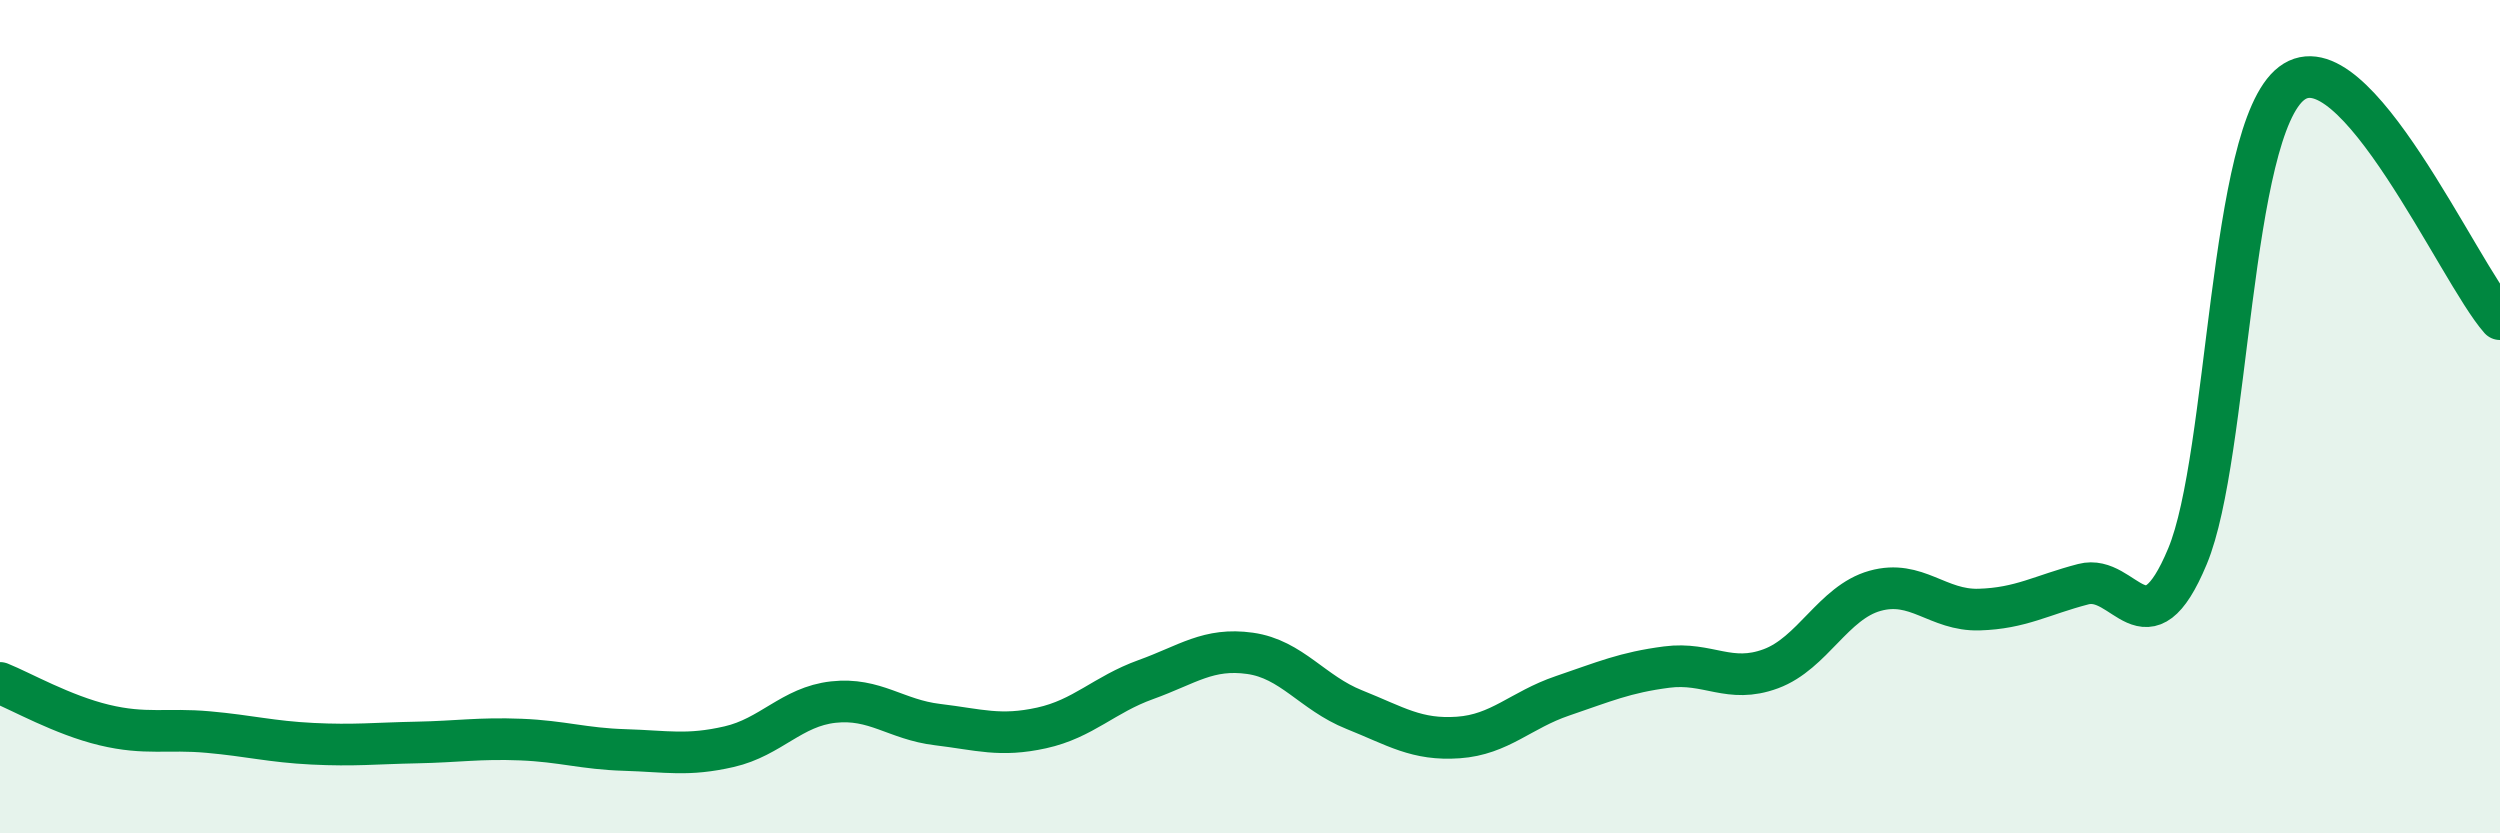
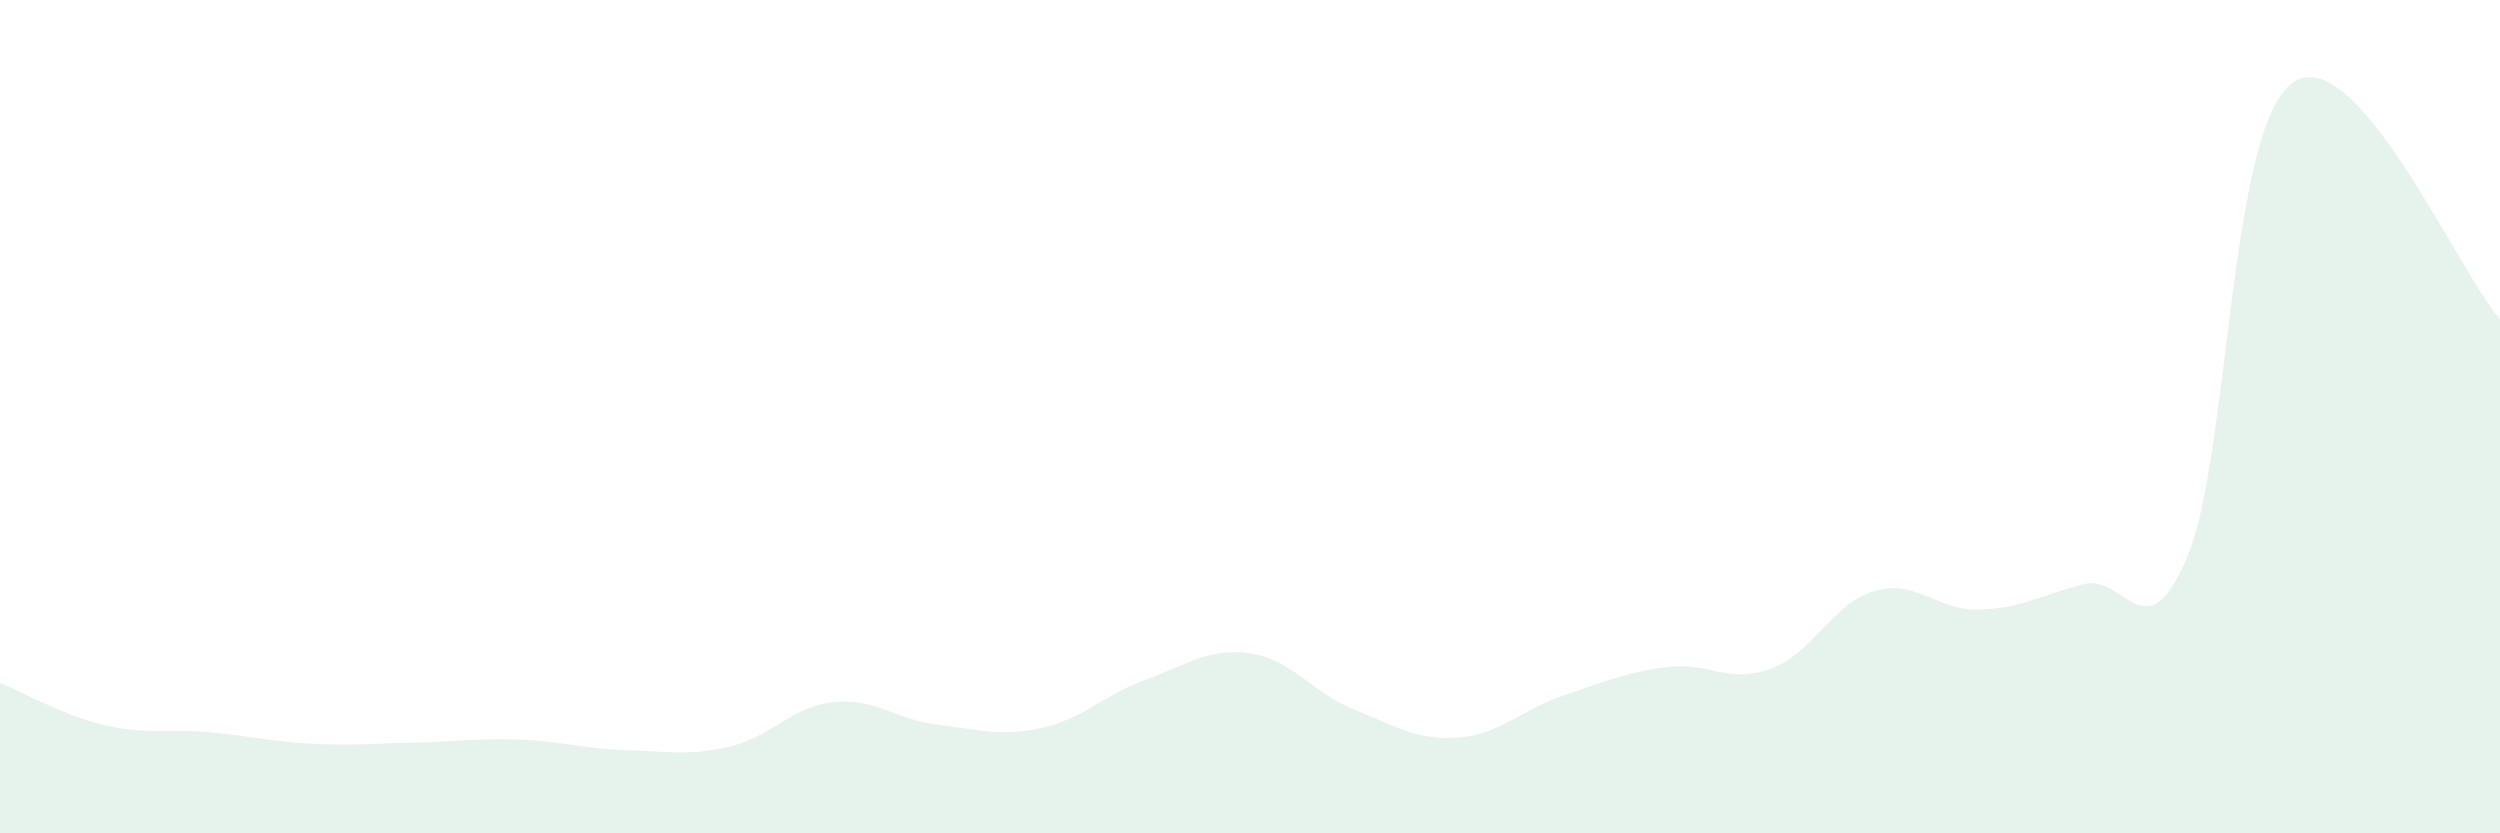
<svg xmlns="http://www.w3.org/2000/svg" width="60" height="20" viewBox="0 0 60 20">
  <path d="M 0,16.39 C 0.5,16.59 1.5,17.16 2.5,17.4 C 3.5,17.64 4,17.48 5,17.57 C 6,17.66 6.5,17.8 7.5,17.85 C 8.5,17.9 9,17.84 10,17.82 C 11,17.8 11.5,17.71 12.5,17.75 C 13.5,17.79 14,17.97 15,18 C 16,18.03 16.5,18.15 17.5,17.92 C 18.5,17.69 19,16.96 20,16.85 C 21,16.74 21.5,17.27 22.5,17.39 C 23.5,17.51 24,17.69 25,17.47 C 26,17.25 26.5,16.67 27.5,16.31 C 28.5,15.95 29,15.54 30,15.68 C 31,15.82 31.5,16.63 32.5,17.03 C 33.5,17.43 34,17.77 35,17.7 C 36,17.63 36.5,17.04 37.5,16.7 C 38.5,16.36 39,16.14 40,16.01 C 41,15.88 41.5,16.42 42.5,16.05 C 43.5,15.68 44,14.46 45,14.18 C 46,13.9 46.5,14.66 47.5,14.63 C 48.5,14.6 49,14.28 50,14.02 C 51,13.76 51.5,15.75 52.5,13.35 C 53.5,10.95 53.5,3.14 55,2 C 56.5,0.86 59,6.53 60,7.66L60 20L0 20Z" fill="#008740" opacity="0.1" stroke-linecap="round" stroke-linejoin="round" />
-   <path d="M 0,16.39 C 0.5,16.59 1.5,17.16 2.5,17.4 C 3.5,17.64 4,17.48 5,17.57 C 6,17.66 6.5,17.8 7.5,17.85 C 8.5,17.9 9,17.84 10,17.82 C 11,17.8 11.5,17.71 12.5,17.75 C 13.5,17.79 14,17.97 15,18 C 16,18.03 16.5,18.15 17.5,17.92 C 18.5,17.69 19,16.96 20,16.85 C 21,16.74 21.5,17.27 22.5,17.39 C 23.5,17.51 24,17.69 25,17.47 C 26,17.25 26.5,16.67 27.5,16.31 C 28.5,15.95 29,15.54 30,15.68 C 31,15.82 31.5,16.63 32.5,17.03 C 33.5,17.43 34,17.77 35,17.7 C 36,17.63 36.5,17.04 37.5,16.7 C 38.5,16.36 39,16.14 40,16.01 C 41,15.88 41.5,16.42 42.5,16.05 C 43.5,15.68 44,14.46 45,14.18 C 46,13.9 46.5,14.66 47.5,14.63 C 48.5,14.6 49,14.28 50,14.02 C 51,13.76 51.5,15.75 52.5,13.35 C 53.5,10.95 53.5,3.14 55,2 C 56.5,0.86 59,6.53 60,7.66" stroke="#008740" stroke-width="1" fill="none" stroke-linecap="round" stroke-linejoin="round" />
</svg>